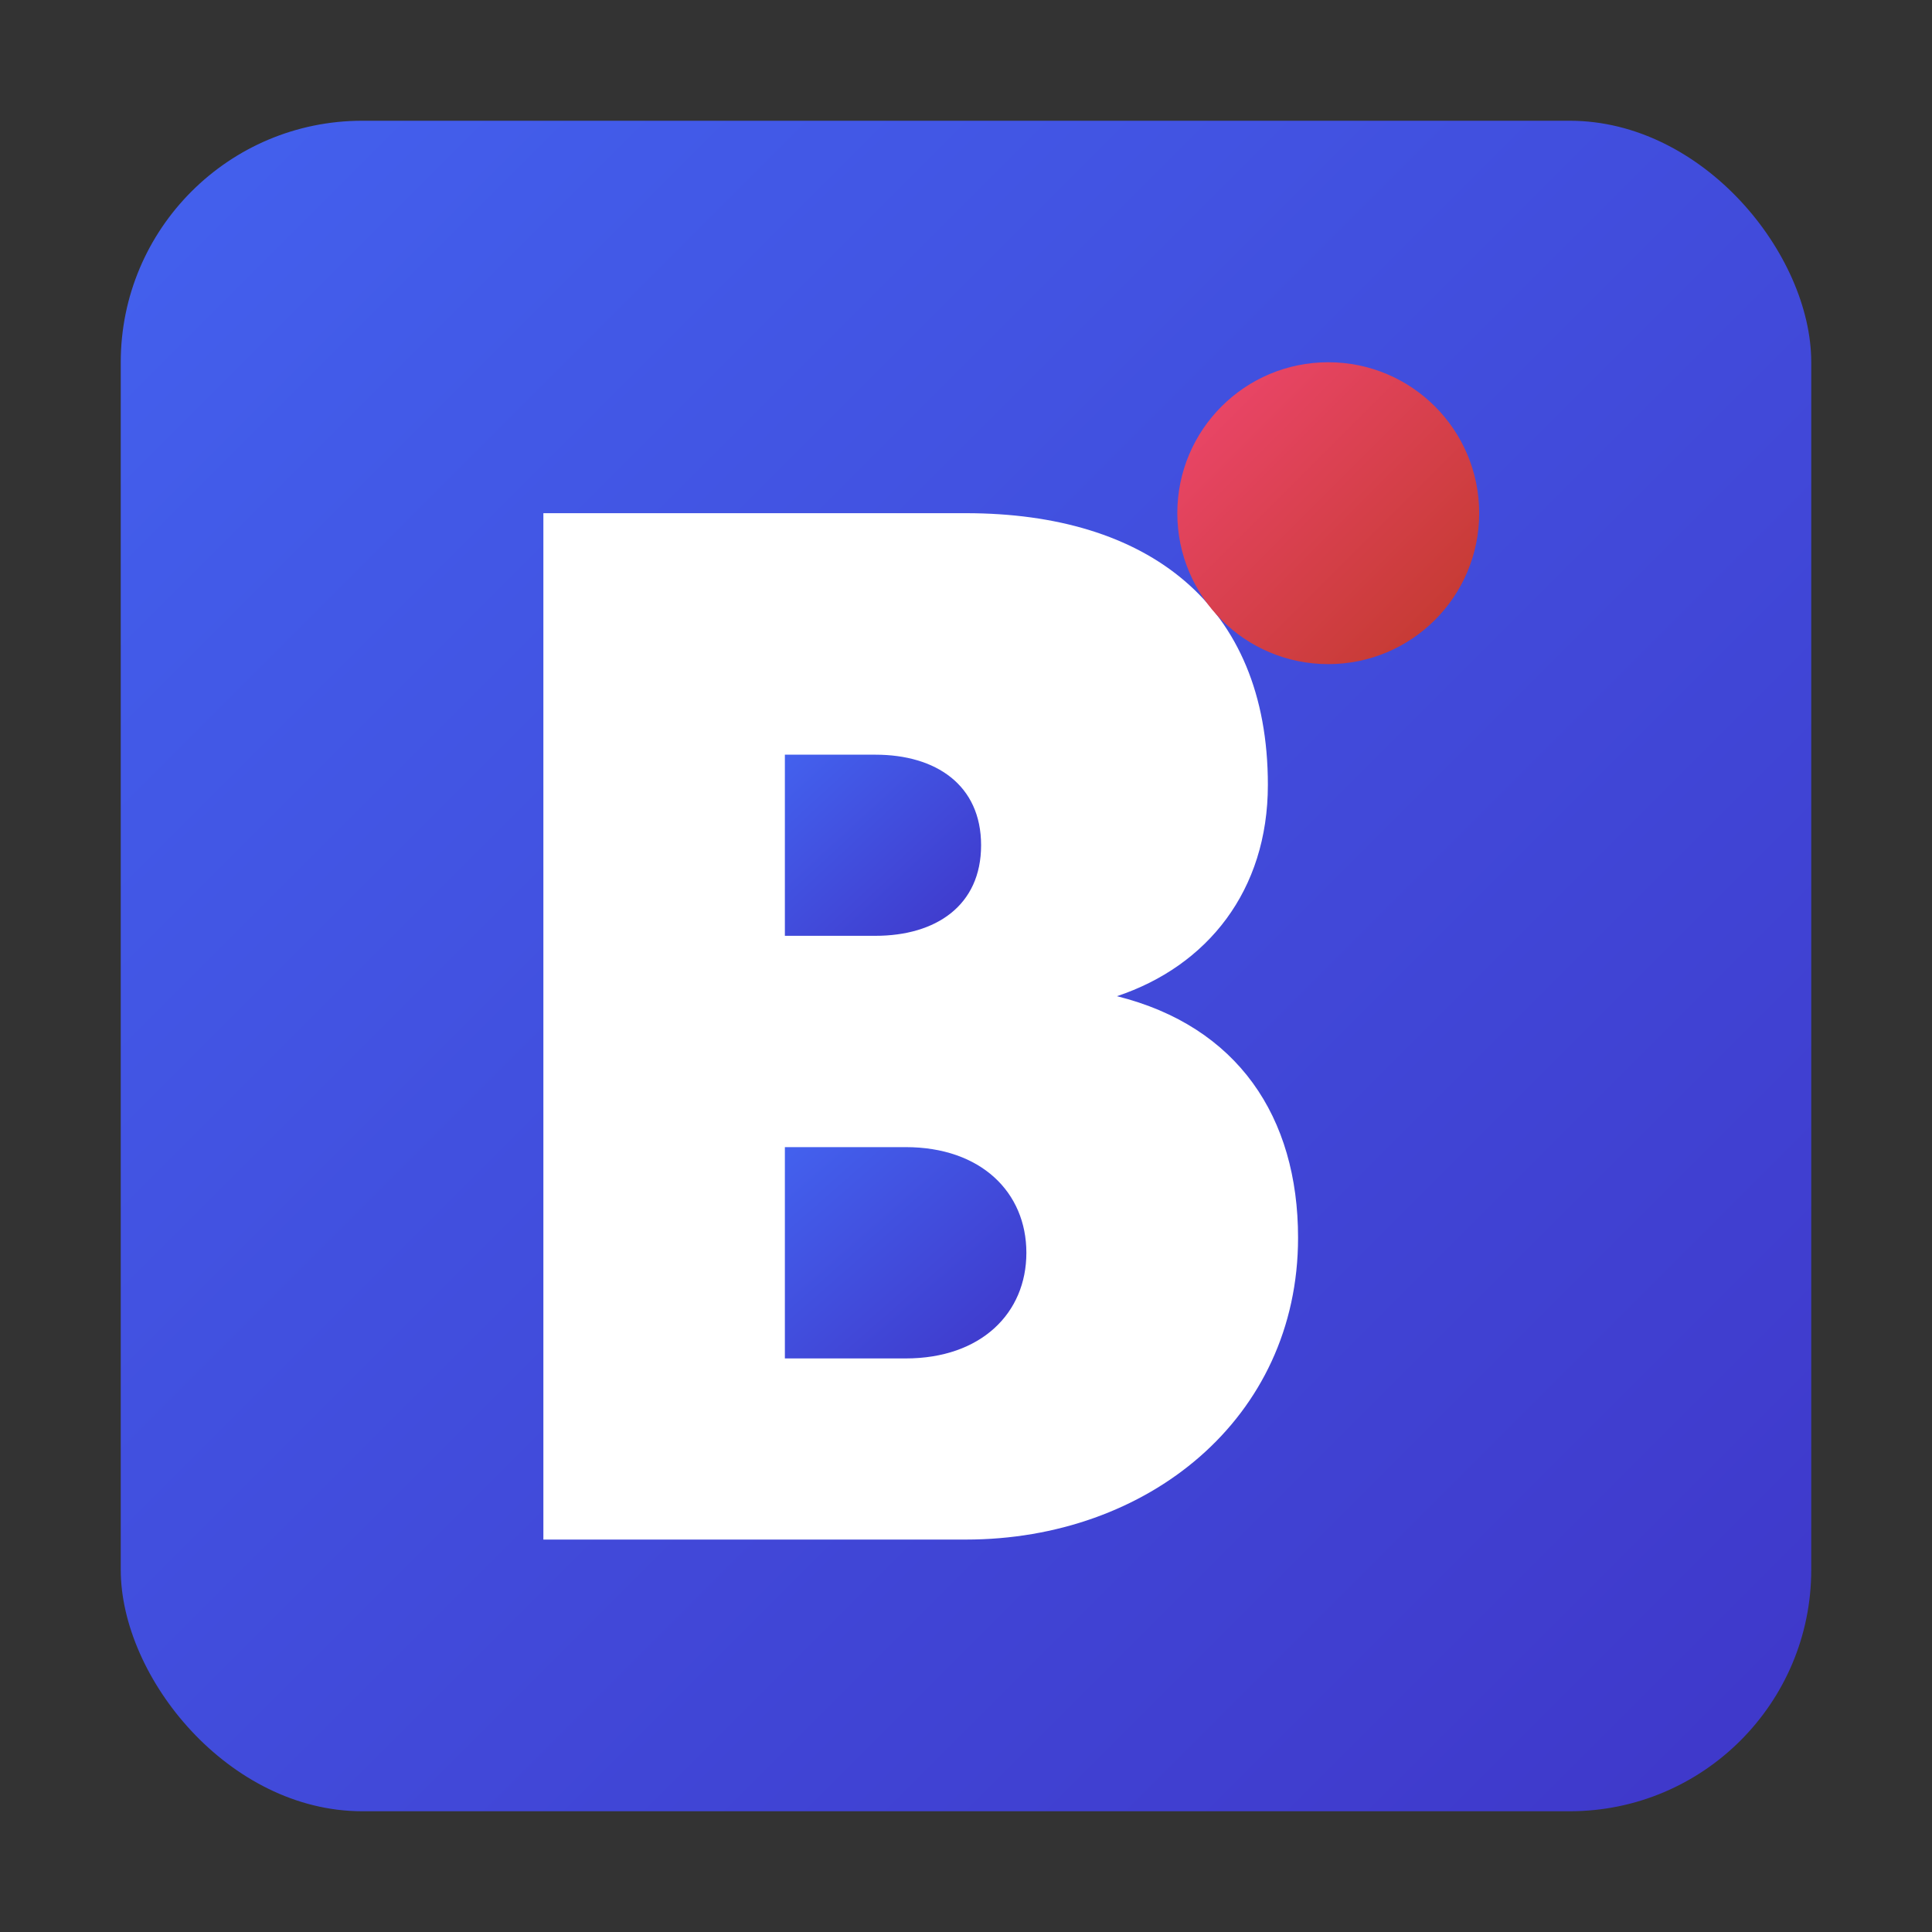
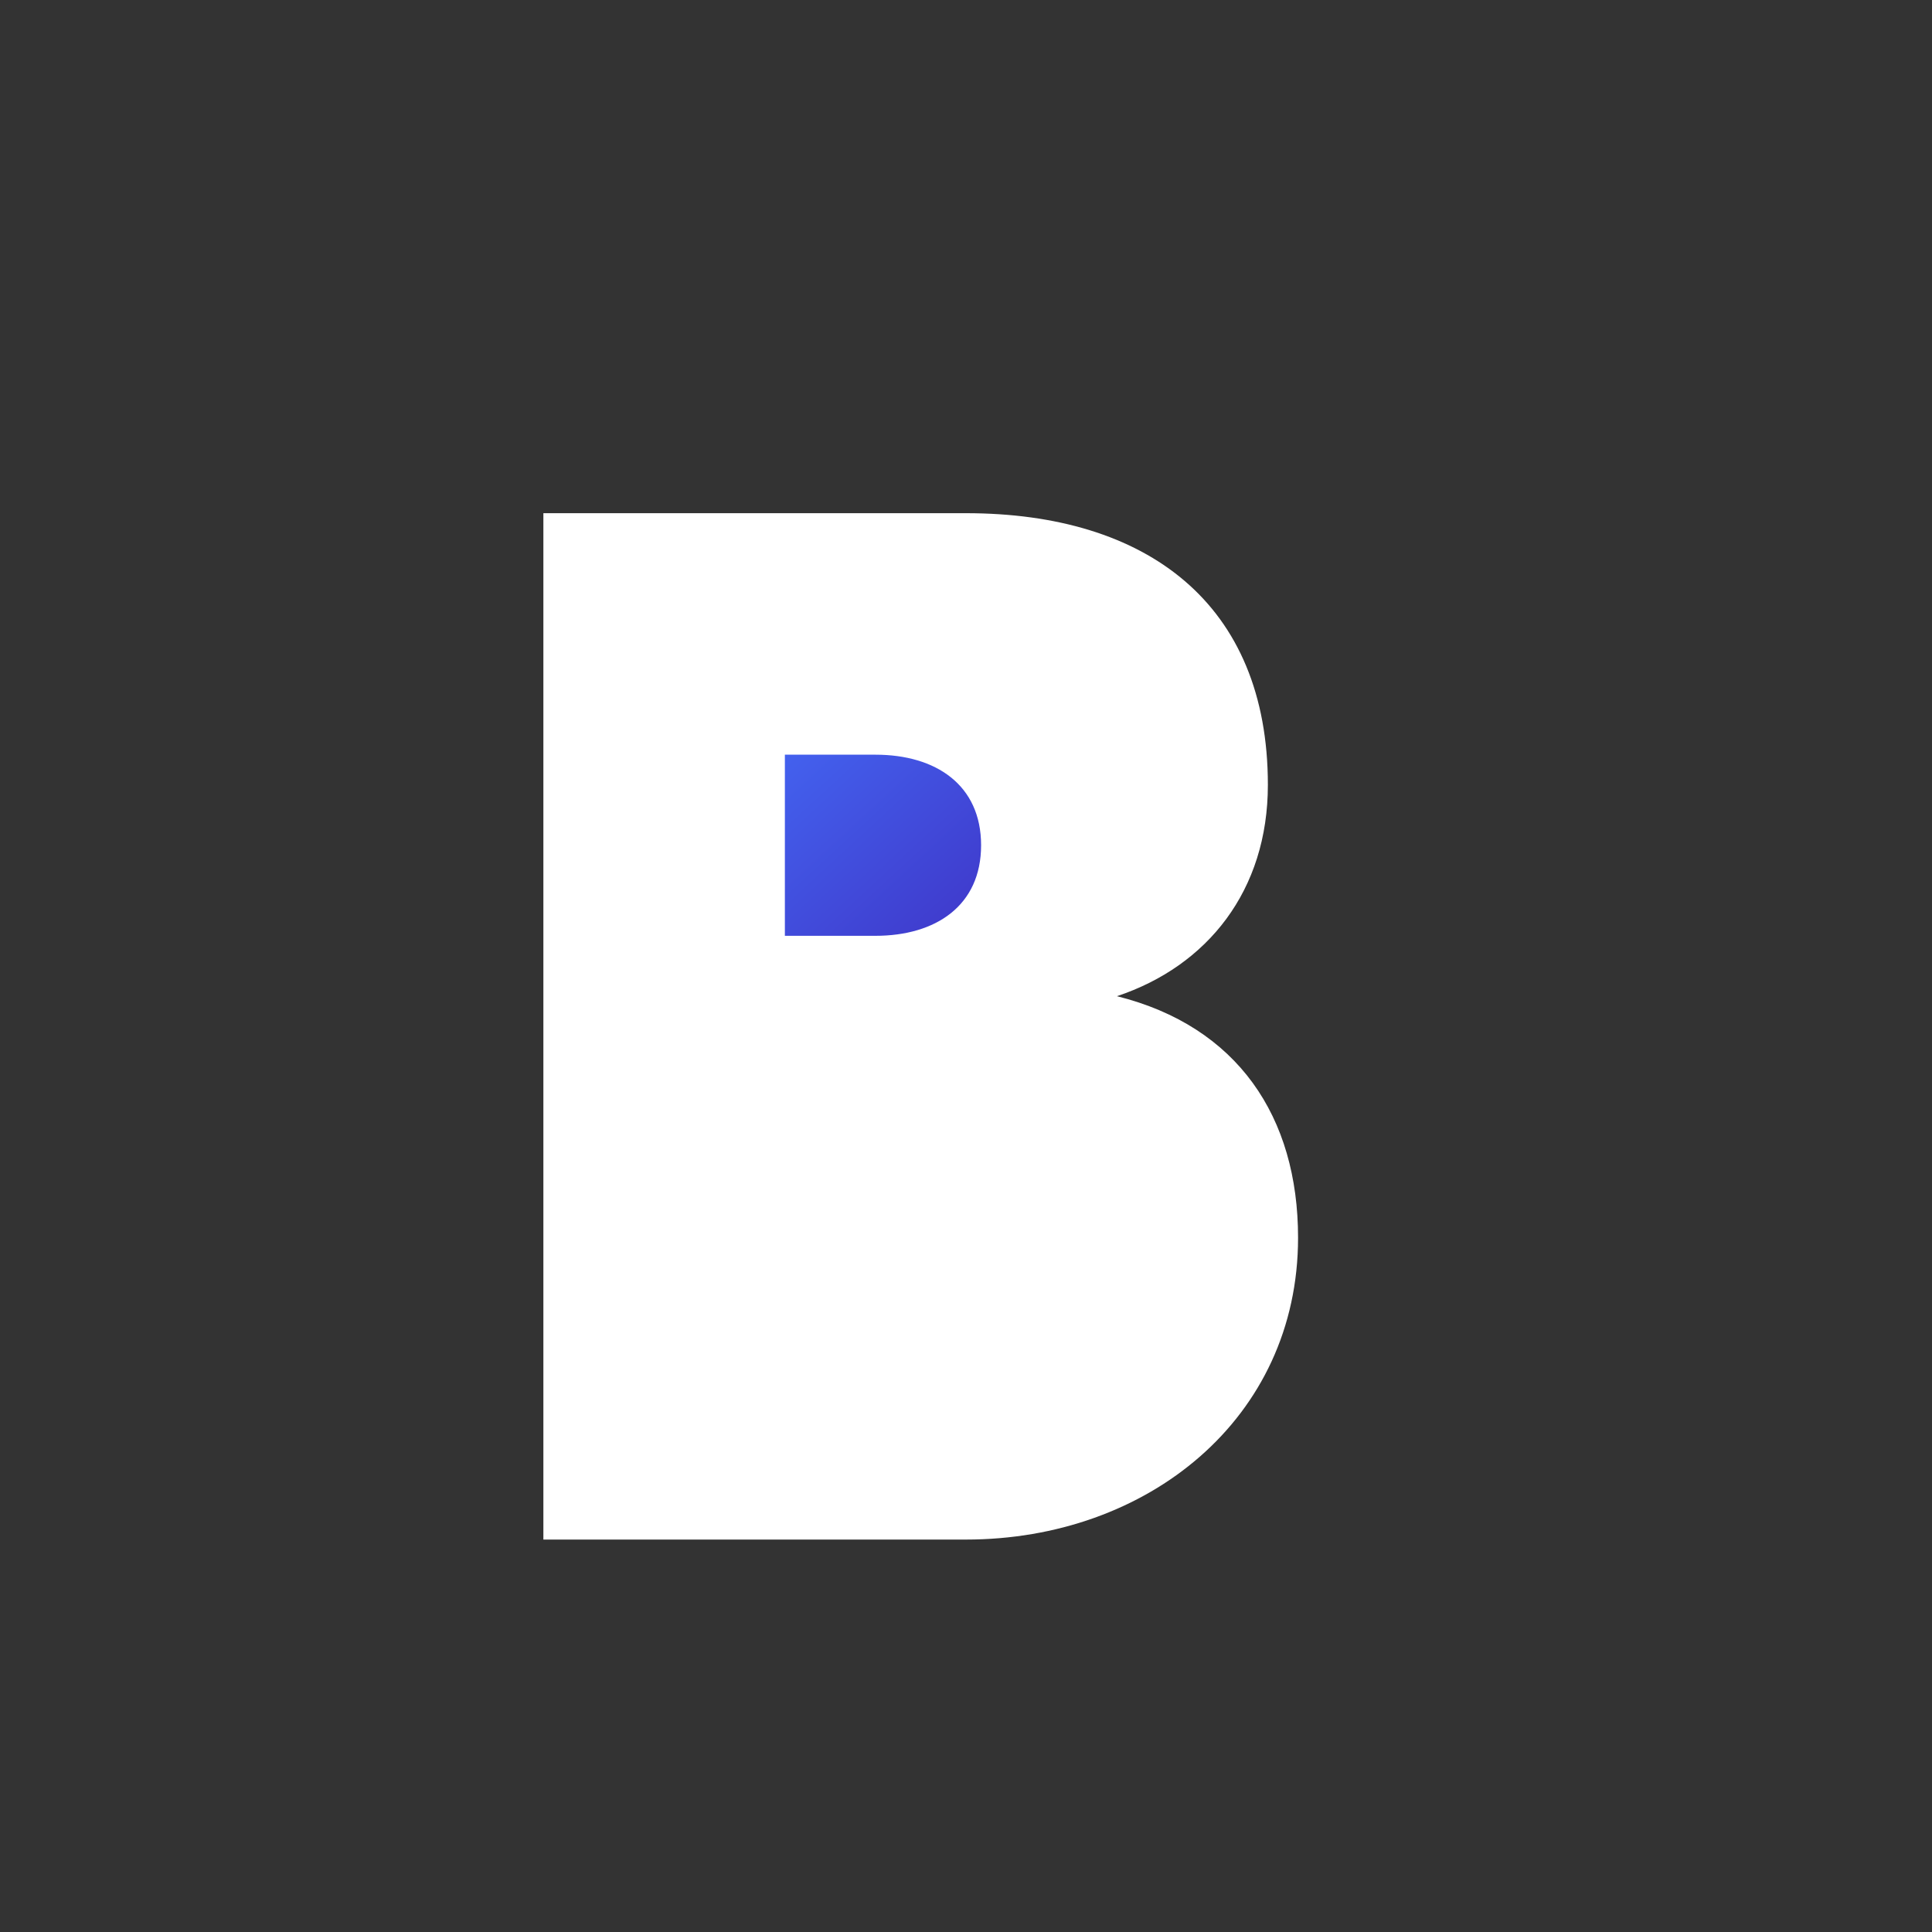
<svg xmlns="http://www.w3.org/2000/svg" viewBox="0 0 64 64">
  <rect x="0" y="0" width="64" height="64" fill="#333333" stroke="none" />
  <defs>
    <linearGradient id="primary-gradient" x1="0%" y1="0%" x2="100%" y2="100%">
      <stop offset="0%" stop-color="#4361ee" />
      <stop offset="100%" stop-color="#3f37c9" />
    </linearGradient>
    <linearGradient id="accent-gradient" x1="0%" y1="0%" x2="100%" y2="100%">
      <stop offset="0%" stop-color="#ef476f" />
      <stop offset="100%" stop-color="#c0392b" />
    </linearGradient>
  </defs>
-   <rect x="4" y="4" width="56" height="56" rx="8" fill="url(#primary-gradient)" />
  <path d="M18,17 h14 c6,0 10,3 10,9 c0,3.5 -2,6 -5,7 c4,1 6,4 6,8 c0,6 -5,10 -11,10 h-14 v-34 z" fill="#ffffff" />
  <path d="M26,25 h3 c2,0 3.5,1 3.5,3 s-1.5,3 -3.5,3 h-3 v-6 z" fill="url(#primary-gradient)" />
-   <path d="M26,38 h4 c2.5,0 4,1.5 4,3.5 s-1.5,3.5 -4,3.5 h-4 v-7 z" fill="url(#primary-gradient)" />
-   <circle cx="44" cy="17" r="5" fill="url(#accent-gradient)" />
</svg>